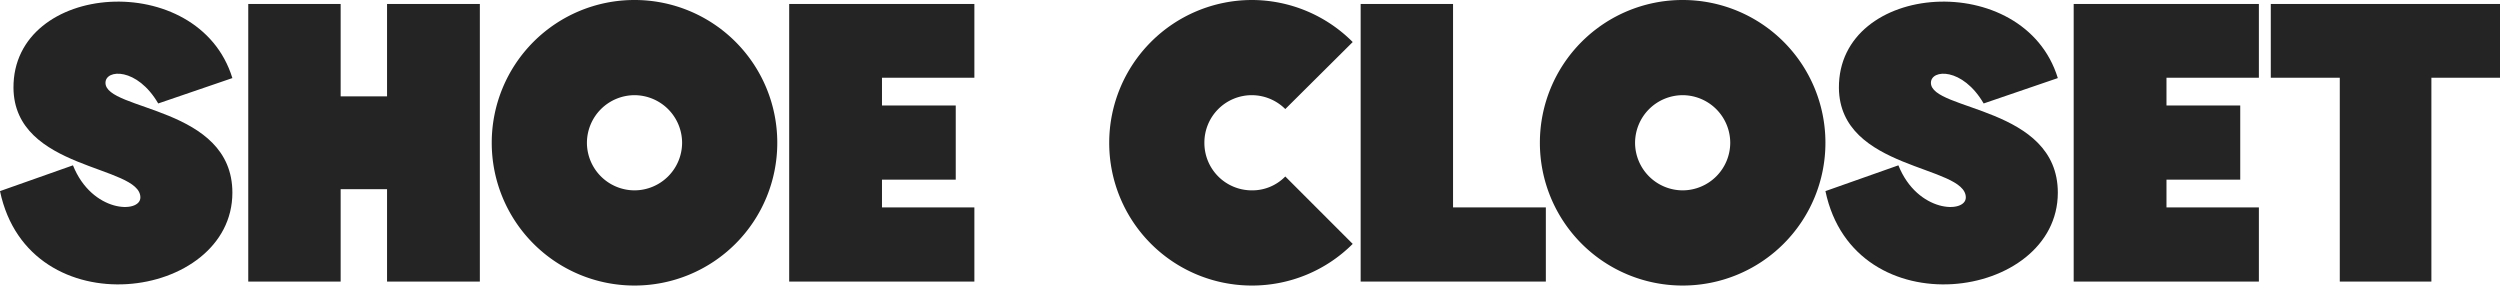
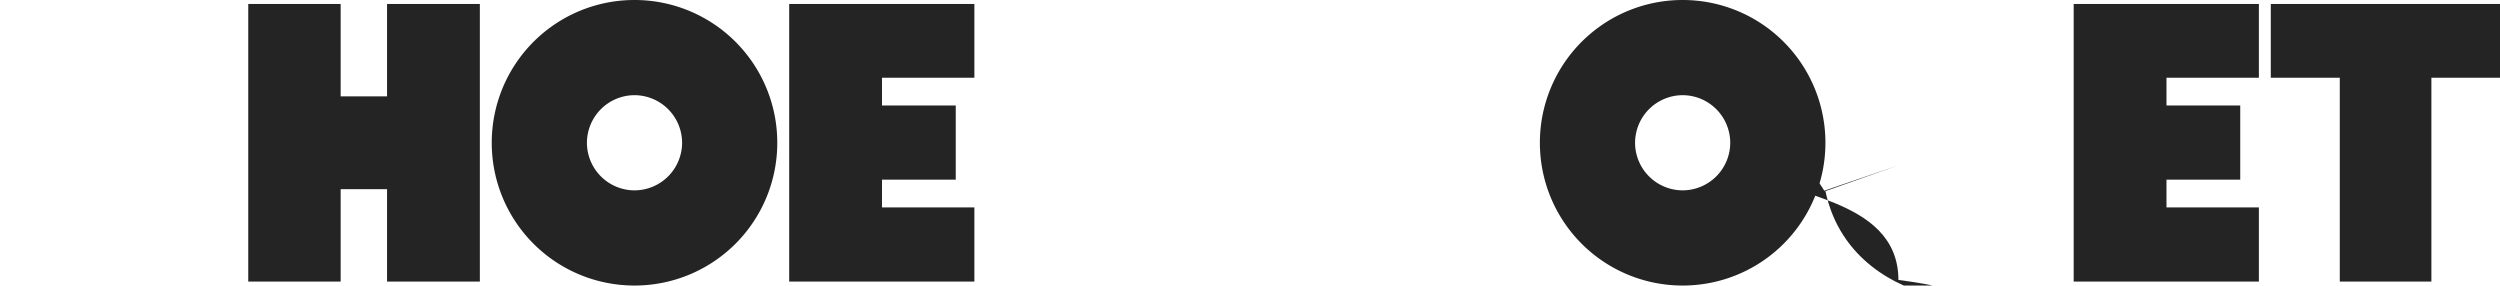
<svg xmlns="http://www.w3.org/2000/svg" width="378.236" height="43.198" viewBox="0 0 378.236 43.198">
  <g id="Shoe_Closet" data-name="Shoe Closet" transform="translate(3764.09 3738.914)" style="isolation: isolate">
    <g id="Group_490" data-name="Group 490" style="isolation: isolate">
-       <path id="Path_103136" data-name="Path 103136" d="M-3764.09-3710l11.039-3.9c2.88,7.2,10.2,7.32,10.2,4.86,0-4.92-19.079-4.079-19.2-16.56-.12-16.138,28.019-18.119,33.118-1.5l-11.219,3.84c-3.18-5.46-7.98-5.22-7.98-3.12,0,4.26,19.2,3.54,19.2,16.619C-3728.932-3693.436-3759.71-3689.116-3764.09-3710Z" fill="#242424" />
      <path id="Path_103137" data-name="Path 103137" d="M-3726.53-3738.313h13.979v13.979h7.02v-13.979h14.039v42h-14.039v-13.98h-7.02v13.98h-13.979Z" fill="#242424" />
      <path id="Path_103138" data-name="Path 103138" d="M-3646.492-3717.314a21.585,21.585,0,0,1-21.6,21.6,21.584,21.584,0,0,1-21.6-21.6,21.585,21.585,0,0,1,21.6-21.6A21.587,21.587,0,0,1-3646.492-3717.314Zm-28.8,0a7.22,7.22,0,0,0,7.2,7.2,7.22,7.22,0,0,0,7.2-7.2,7.222,7.222,0,0,0-7.2-7.2A7.222,7.222,0,0,0-3675.291-3717.314Z" fill="#242424" />
      <path id="Path_103139" data-name="Path 103139" d="M-3644.69-3738.313h28.018v11.159h-13.979v4.2h11.159v11.22h-11.159v4.2h13.979v11.22h-28.018Z" fill="#242424" />
-       <path id="Path_103140" data-name="Path 103140" d="M-3574.733-3738.914a21.577,21.577,0,0,1,15.3,6.36l-10.2,10.14a7.2,7.2,0,0,0-5.1-2.1,7.171,7.171,0,0,0-7.14,7.2,7.169,7.169,0,0,0,7.14,7.2,6.961,6.961,0,0,0,5.1-2.1l10.2,10.2a21.522,21.522,0,0,1-15.3,6.3,21.572,21.572,0,0,1-21.539-21.6A21.611,21.611,0,0,1-3574.733-3738.914Z" fill="#242424" />
-       <path id="Path_103141" data-name="Path 103141" d="M-3558.231-3738.313h13.979v30.778h14.039v11.22h-28.018Z" fill="#242424" />
      <path id="Path_103142" data-name="Path 103142" d="M-3487.914-3717.314a21.584,21.584,0,0,1-21.6,21.6,21.585,21.585,0,0,1-21.6-21.6,21.586,21.586,0,0,1,21.6-21.6A21.586,21.586,0,0,1-3487.914-3717.314Zm-28.8,0a7.22,7.22,0,0,0,7.2,7.2,7.22,7.22,0,0,0,7.2-7.2,7.222,7.222,0,0,0-7.2-7.2A7.222,7.222,0,0,0-3516.713-3717.314Z" fill="#242424" />
-       <path id="Path_103143" data-name="Path 103143" d="M-3487.912-3710l11.039-3.9c2.88,7.2,10.2,7.32,10.2,4.86,0-4.92-19.079-4.079-19.2-16.56-.119-16.138,28.019-18.119,33.119-1.5l-11.219,3.84c-3.18-5.46-7.98-5.22-7.98-3.12,0,4.26,19.2,3.54,19.2,16.619C-3452.754-3693.436-3483.533-3689.116-3487.912-3710Z" fill="#242424" />
+       <path id="Path_103143" data-name="Path 103143" d="M-3487.912-3710l11.039-3.9l-11.219,3.84c-3.18-5.46-7.98-5.22-7.98-3.12,0,4.26,19.2,3.54,19.2,16.619C-3452.754-3693.436-3483.533-3689.116-3487.912-3710Z" fill="#242424" />
      <path id="Path_103144" data-name="Path 103144" d="M-3450.353-3738.313h28.019v11.159h-13.979v4.2h11.159v11.22h-11.159v4.2h13.979v11.22h-28.019Z" fill="#242424" />
      <path id="Path_103145" data-name="Path 103145" d="M-3396.234-3727.154v30.839h-13.86v-30.839h-10.439v-11.159h34.679v11.159Z" fill="#242424" />
    </g>
  </g>
</svg>